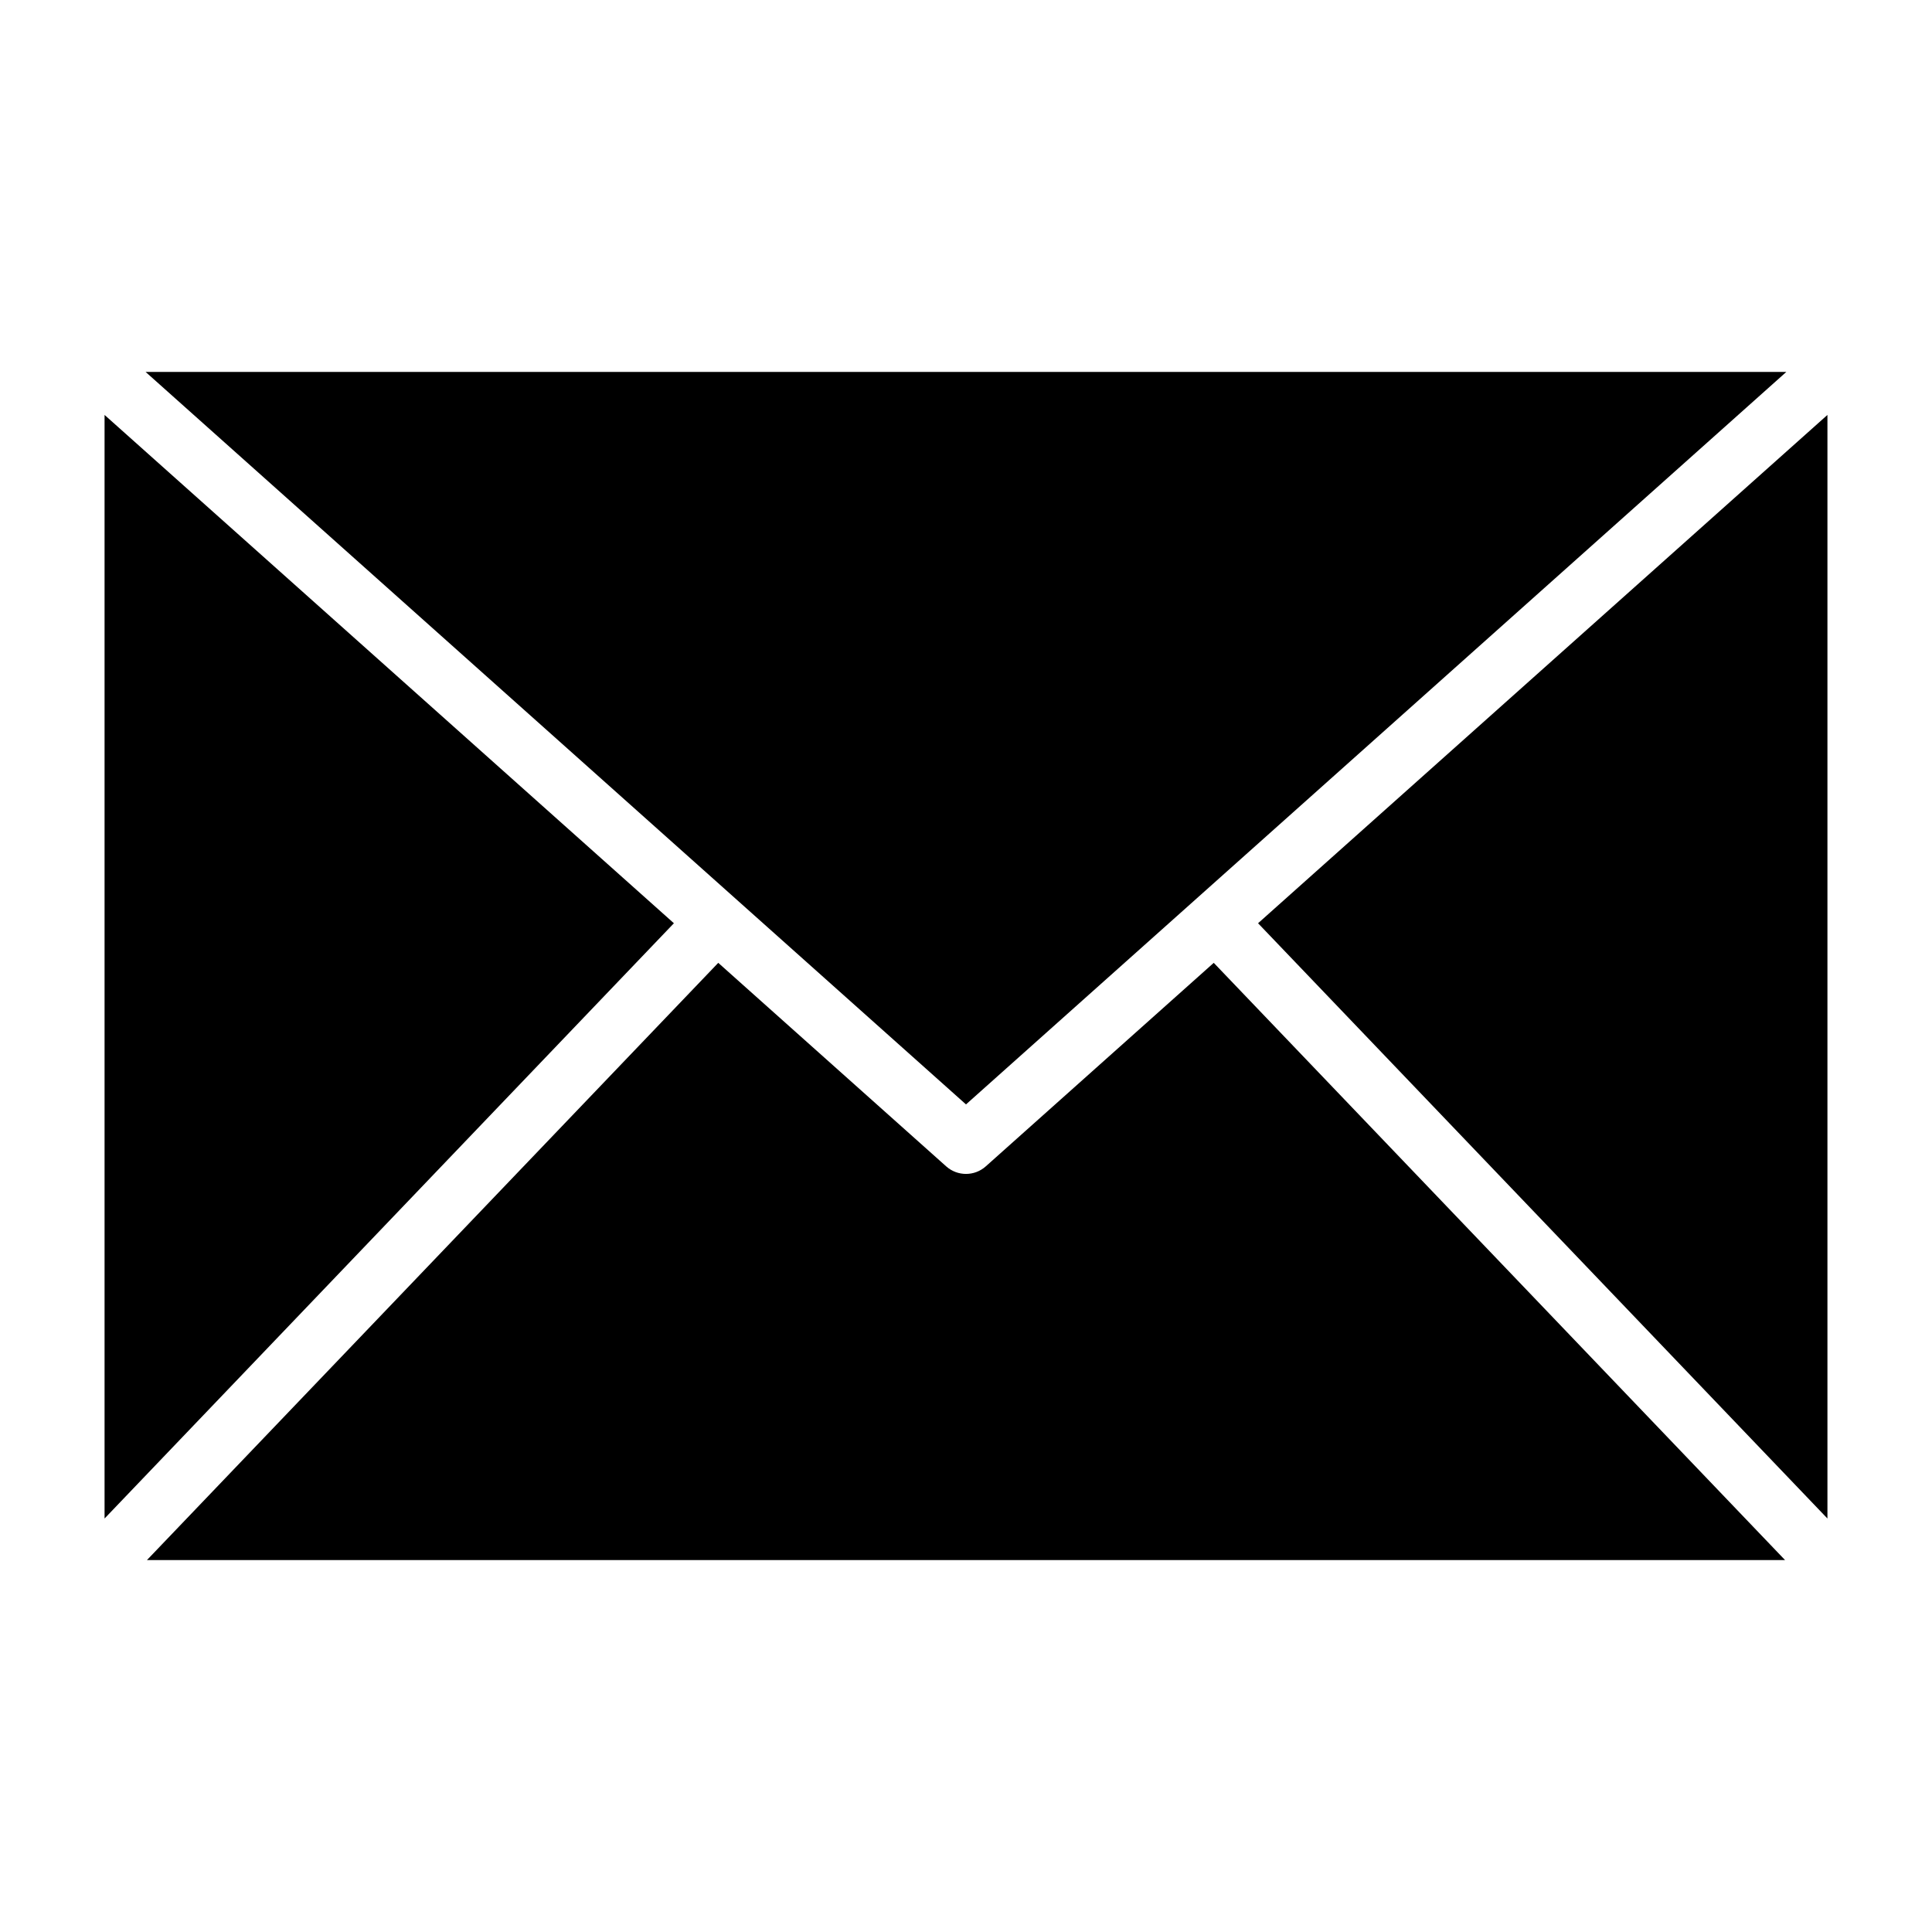
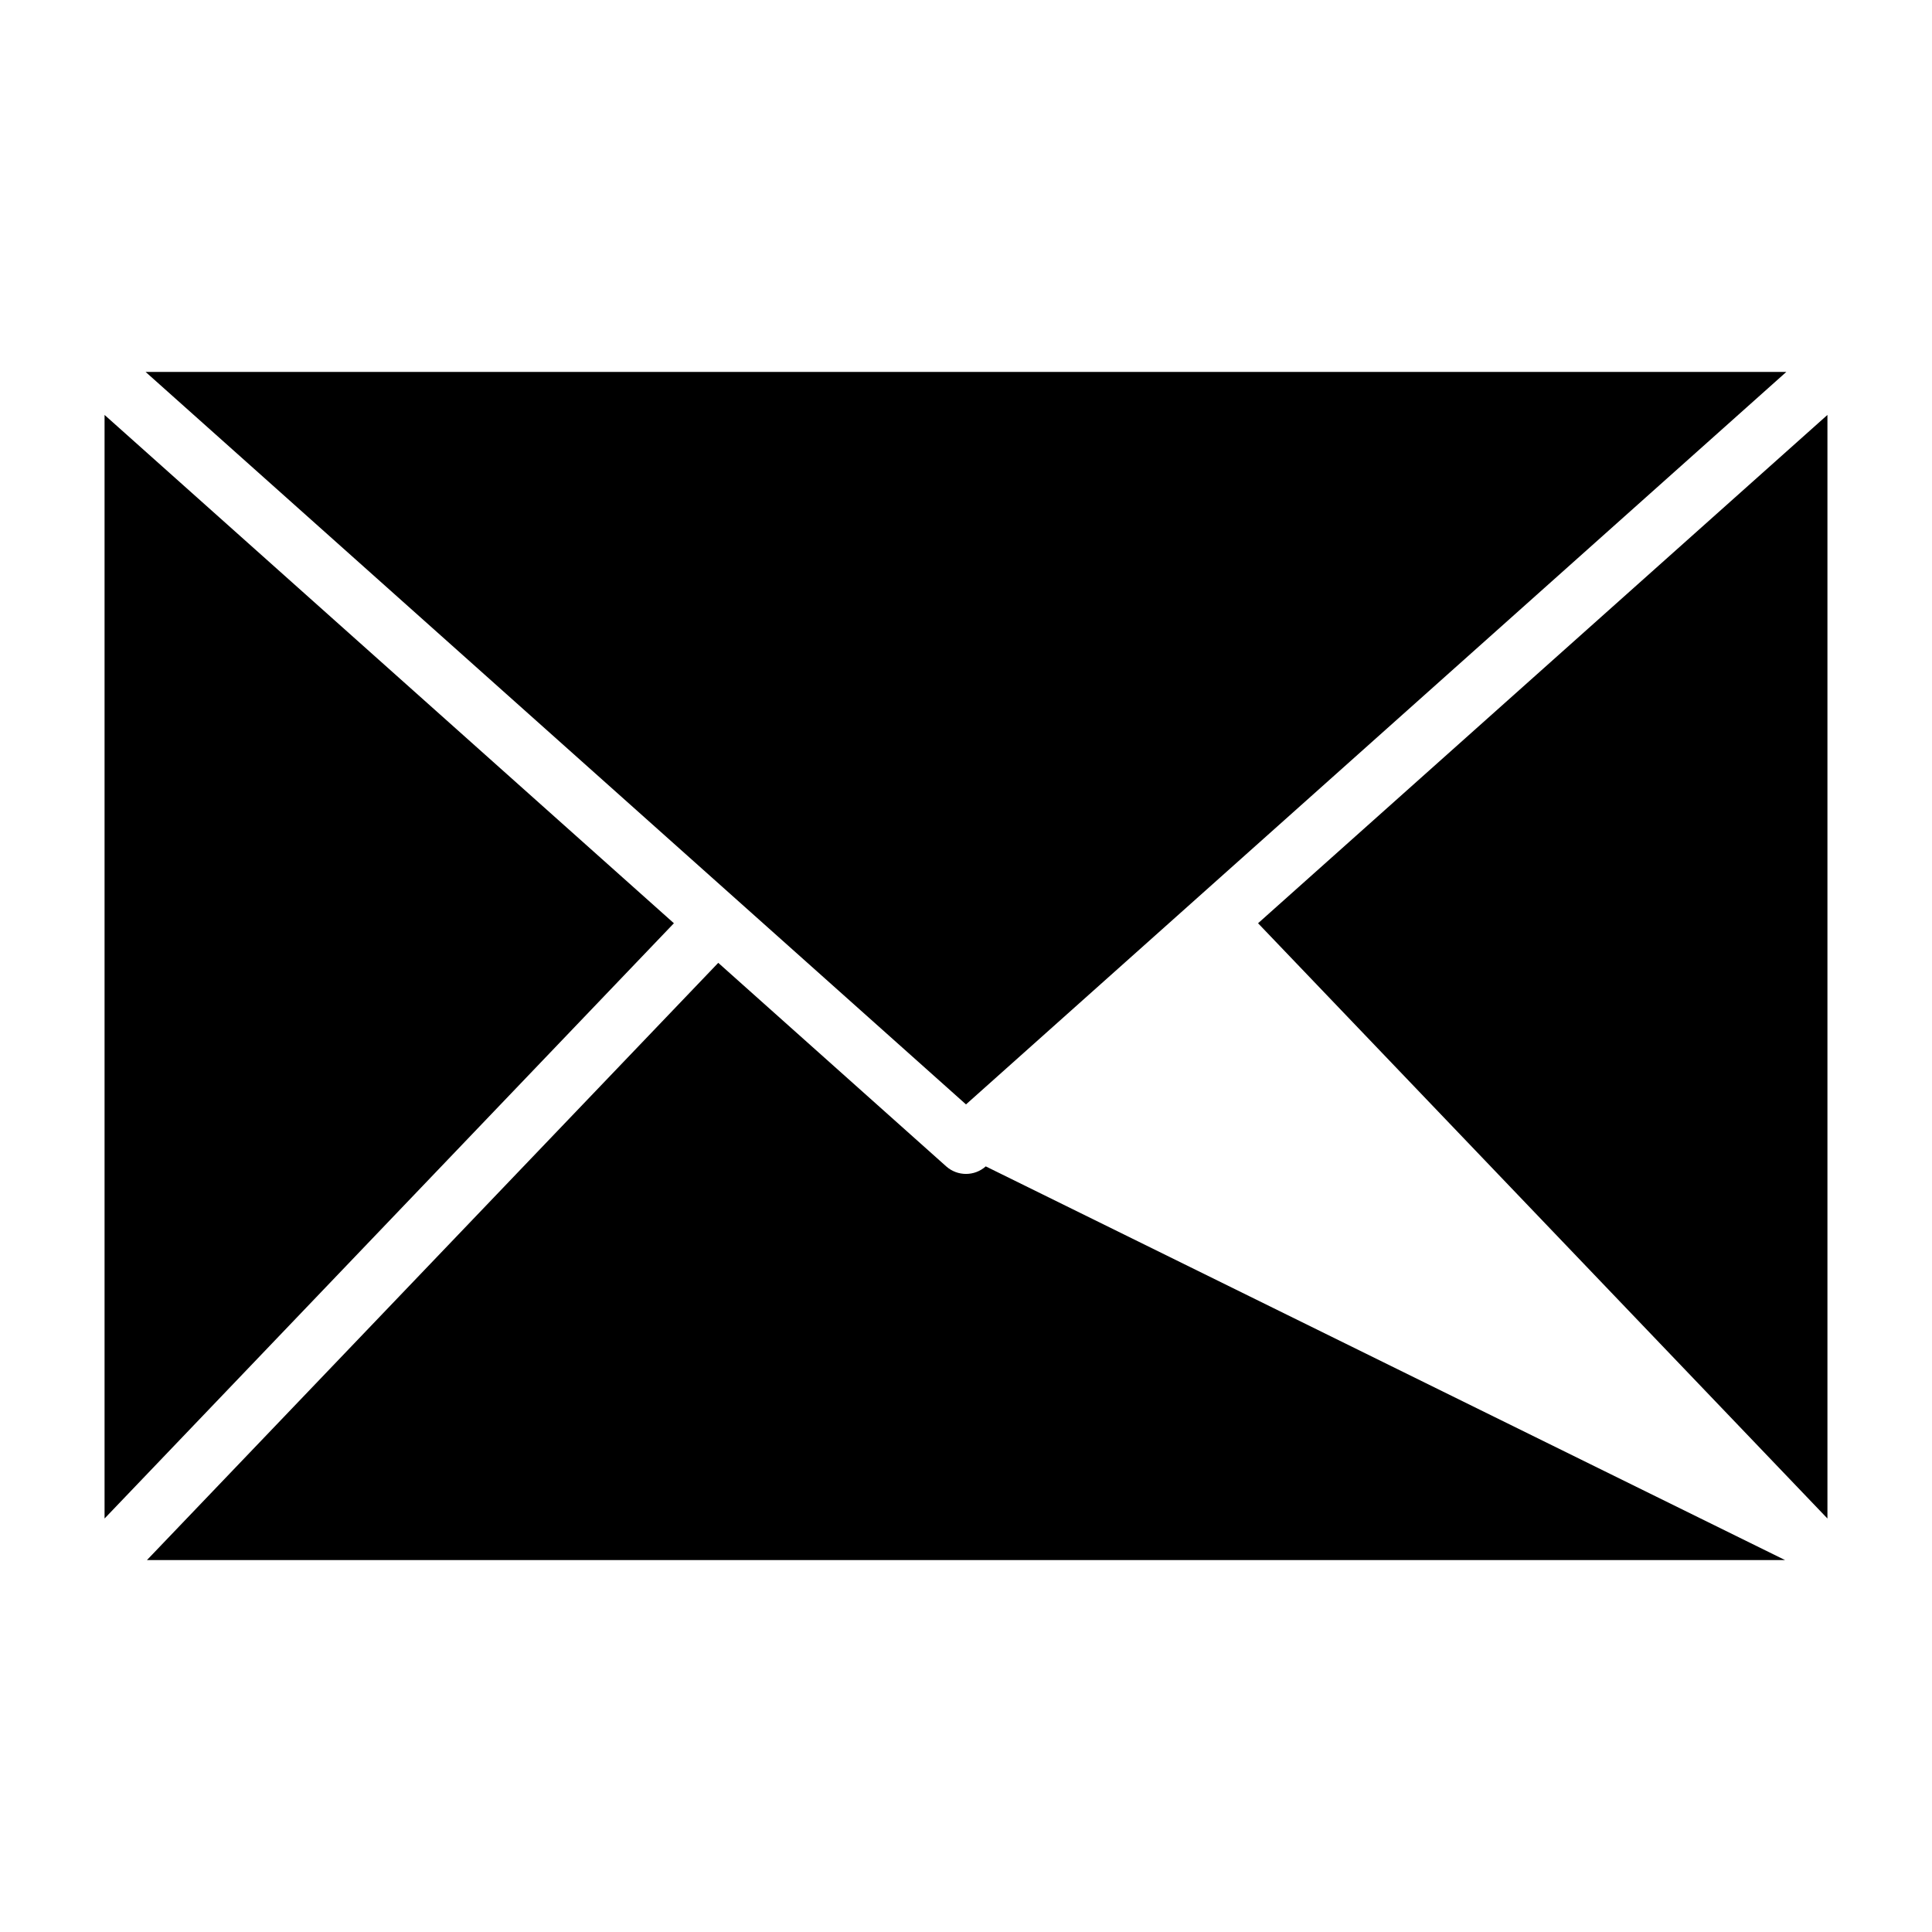
<svg xmlns="http://www.w3.org/2000/svg" fill="#000000" width="800px" height="800px" version="1.1" viewBox="144 144 512 512">
-   <path d="m322.59 388.67-150.88 157.75v-292.46zm294.81-146.11h-434.82l217.42 194.12zm-140 146.11 150.89 157.75v-292.46zm-72.164 64.434 0.004-0.004c-2.988 2.668-7.5 2.668-10.488 0l-60.406-53.938-151.4 158.27h434.11l-151.4-158.27z" />
+   <path d="m322.59 388.67-150.88 157.75v-292.46zm294.81-146.11h-434.82l217.42 194.12zm-140 146.11 150.89 157.75v-292.46zm-72.164 64.434 0.004-0.004c-2.988 2.668-7.5 2.668-10.488 0l-60.406-53.938-151.4 158.27h434.11z" />
</svg>